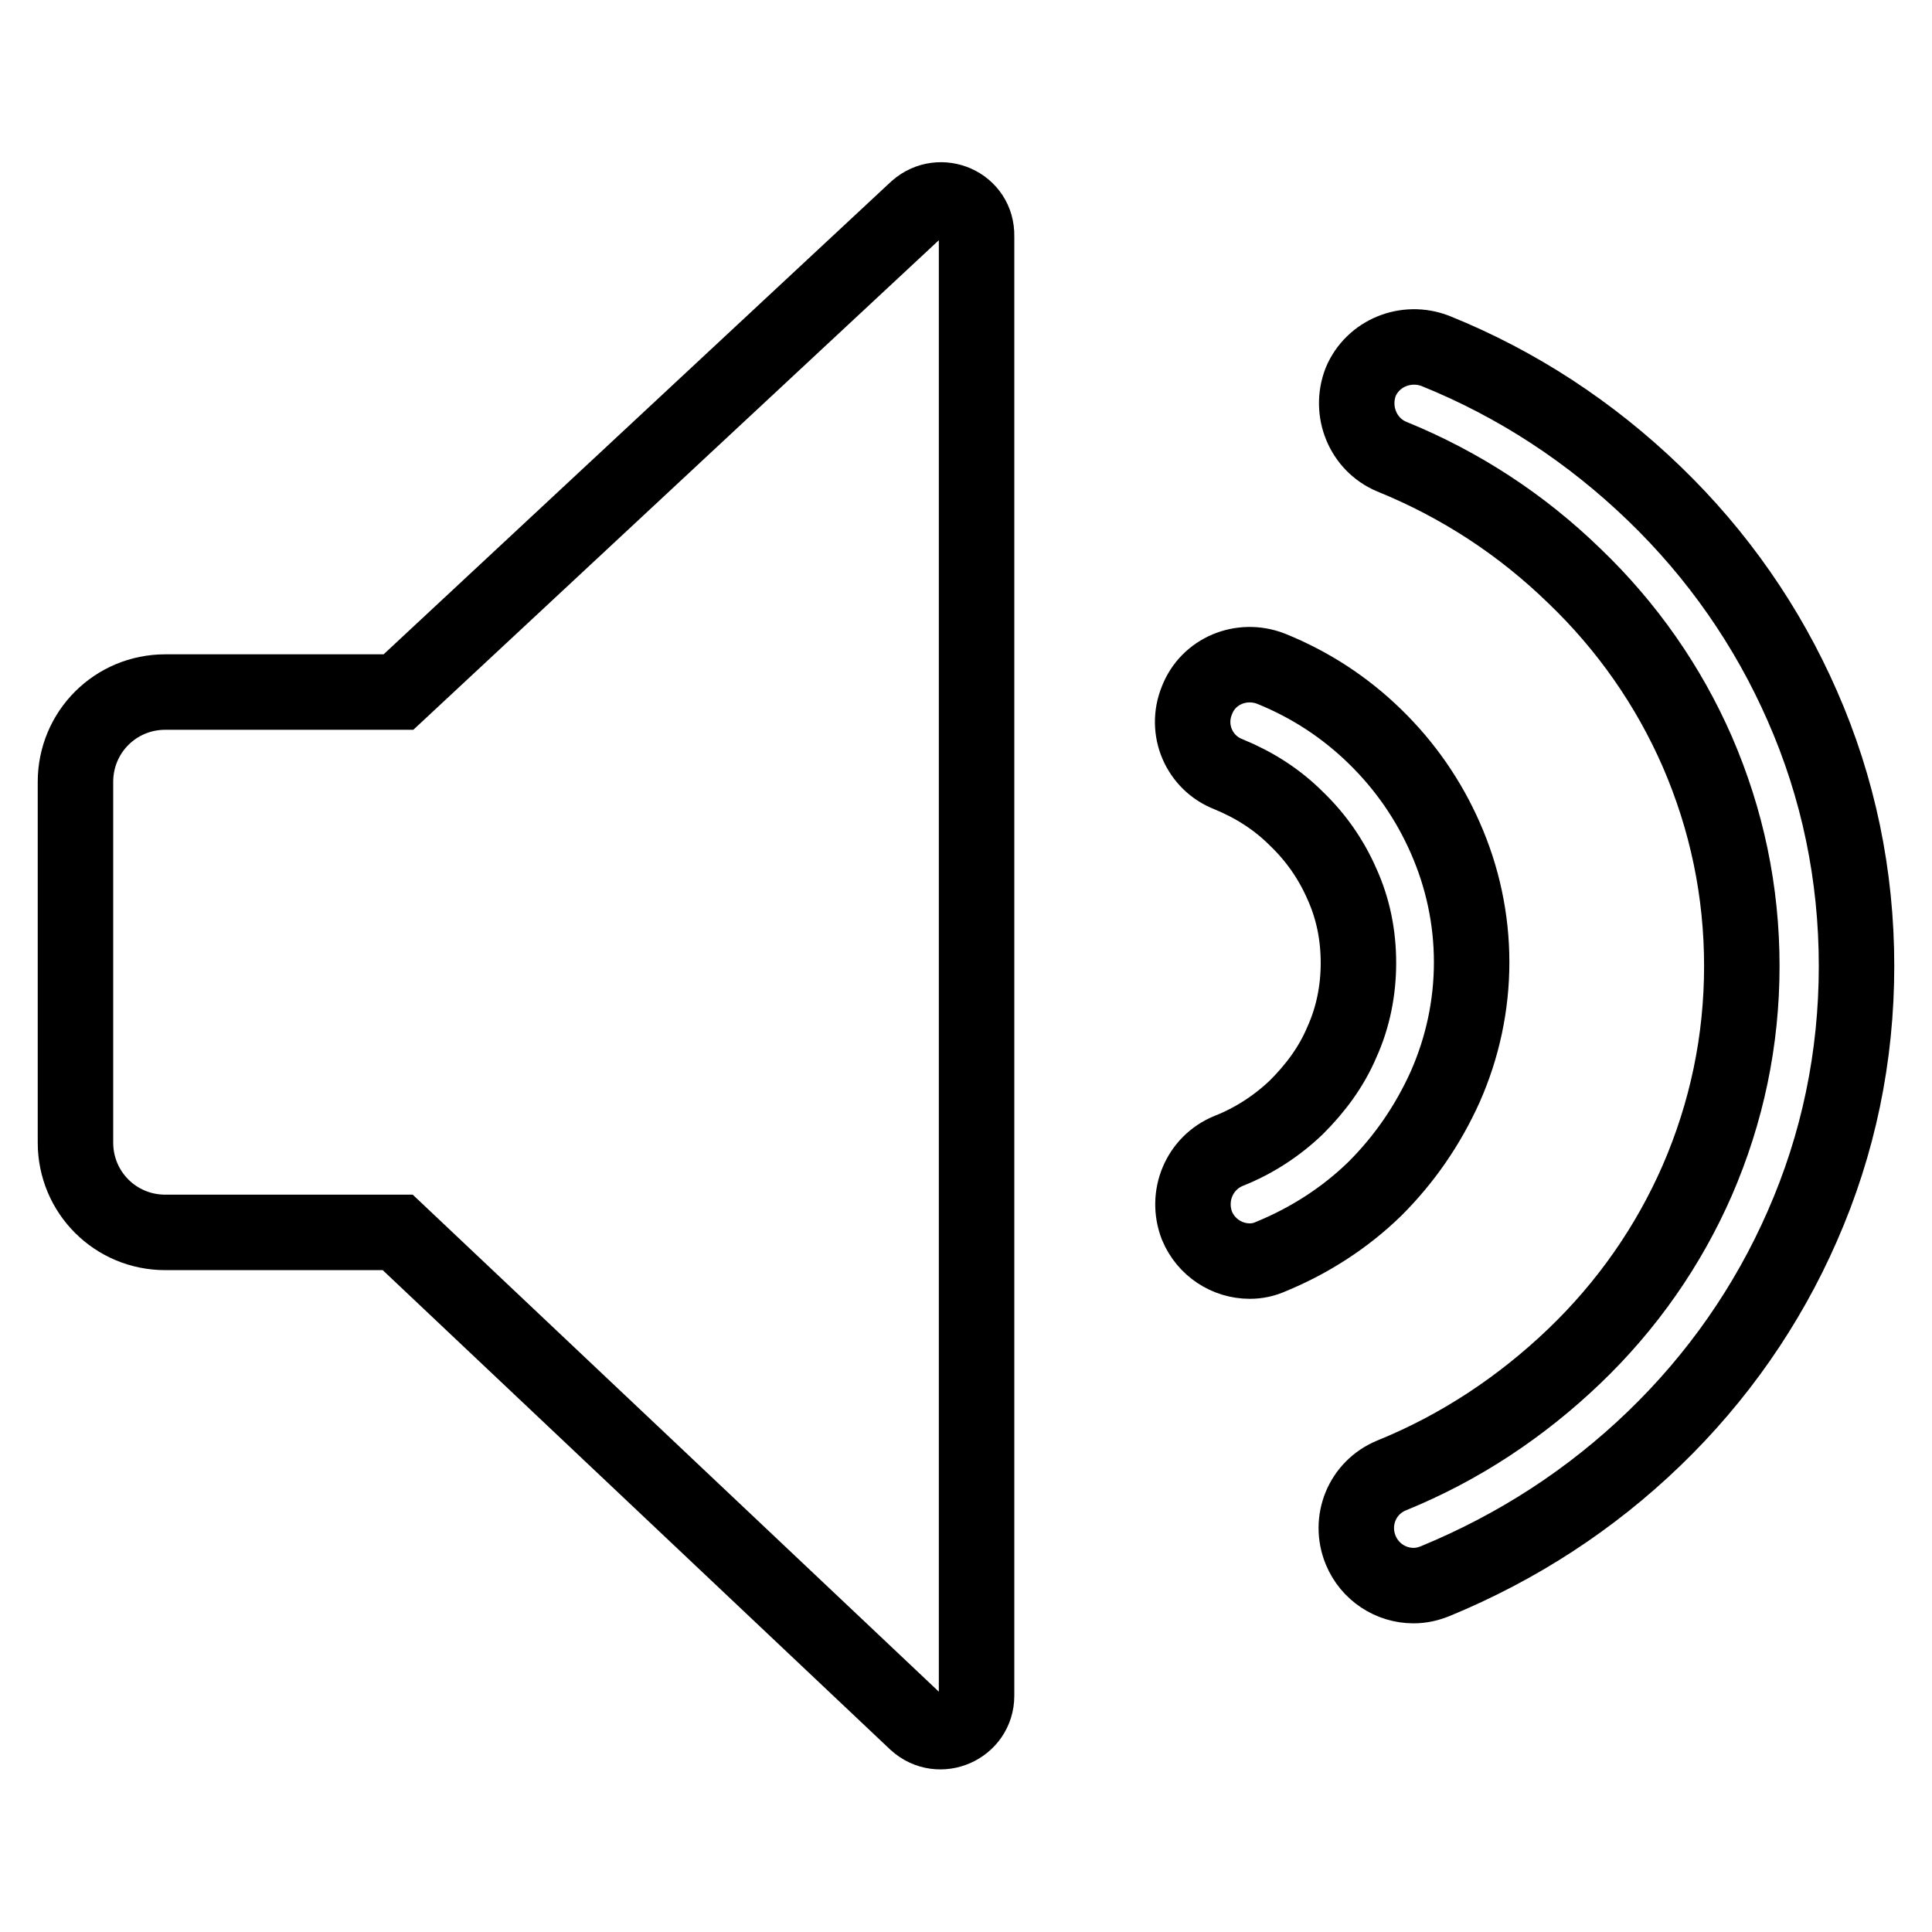
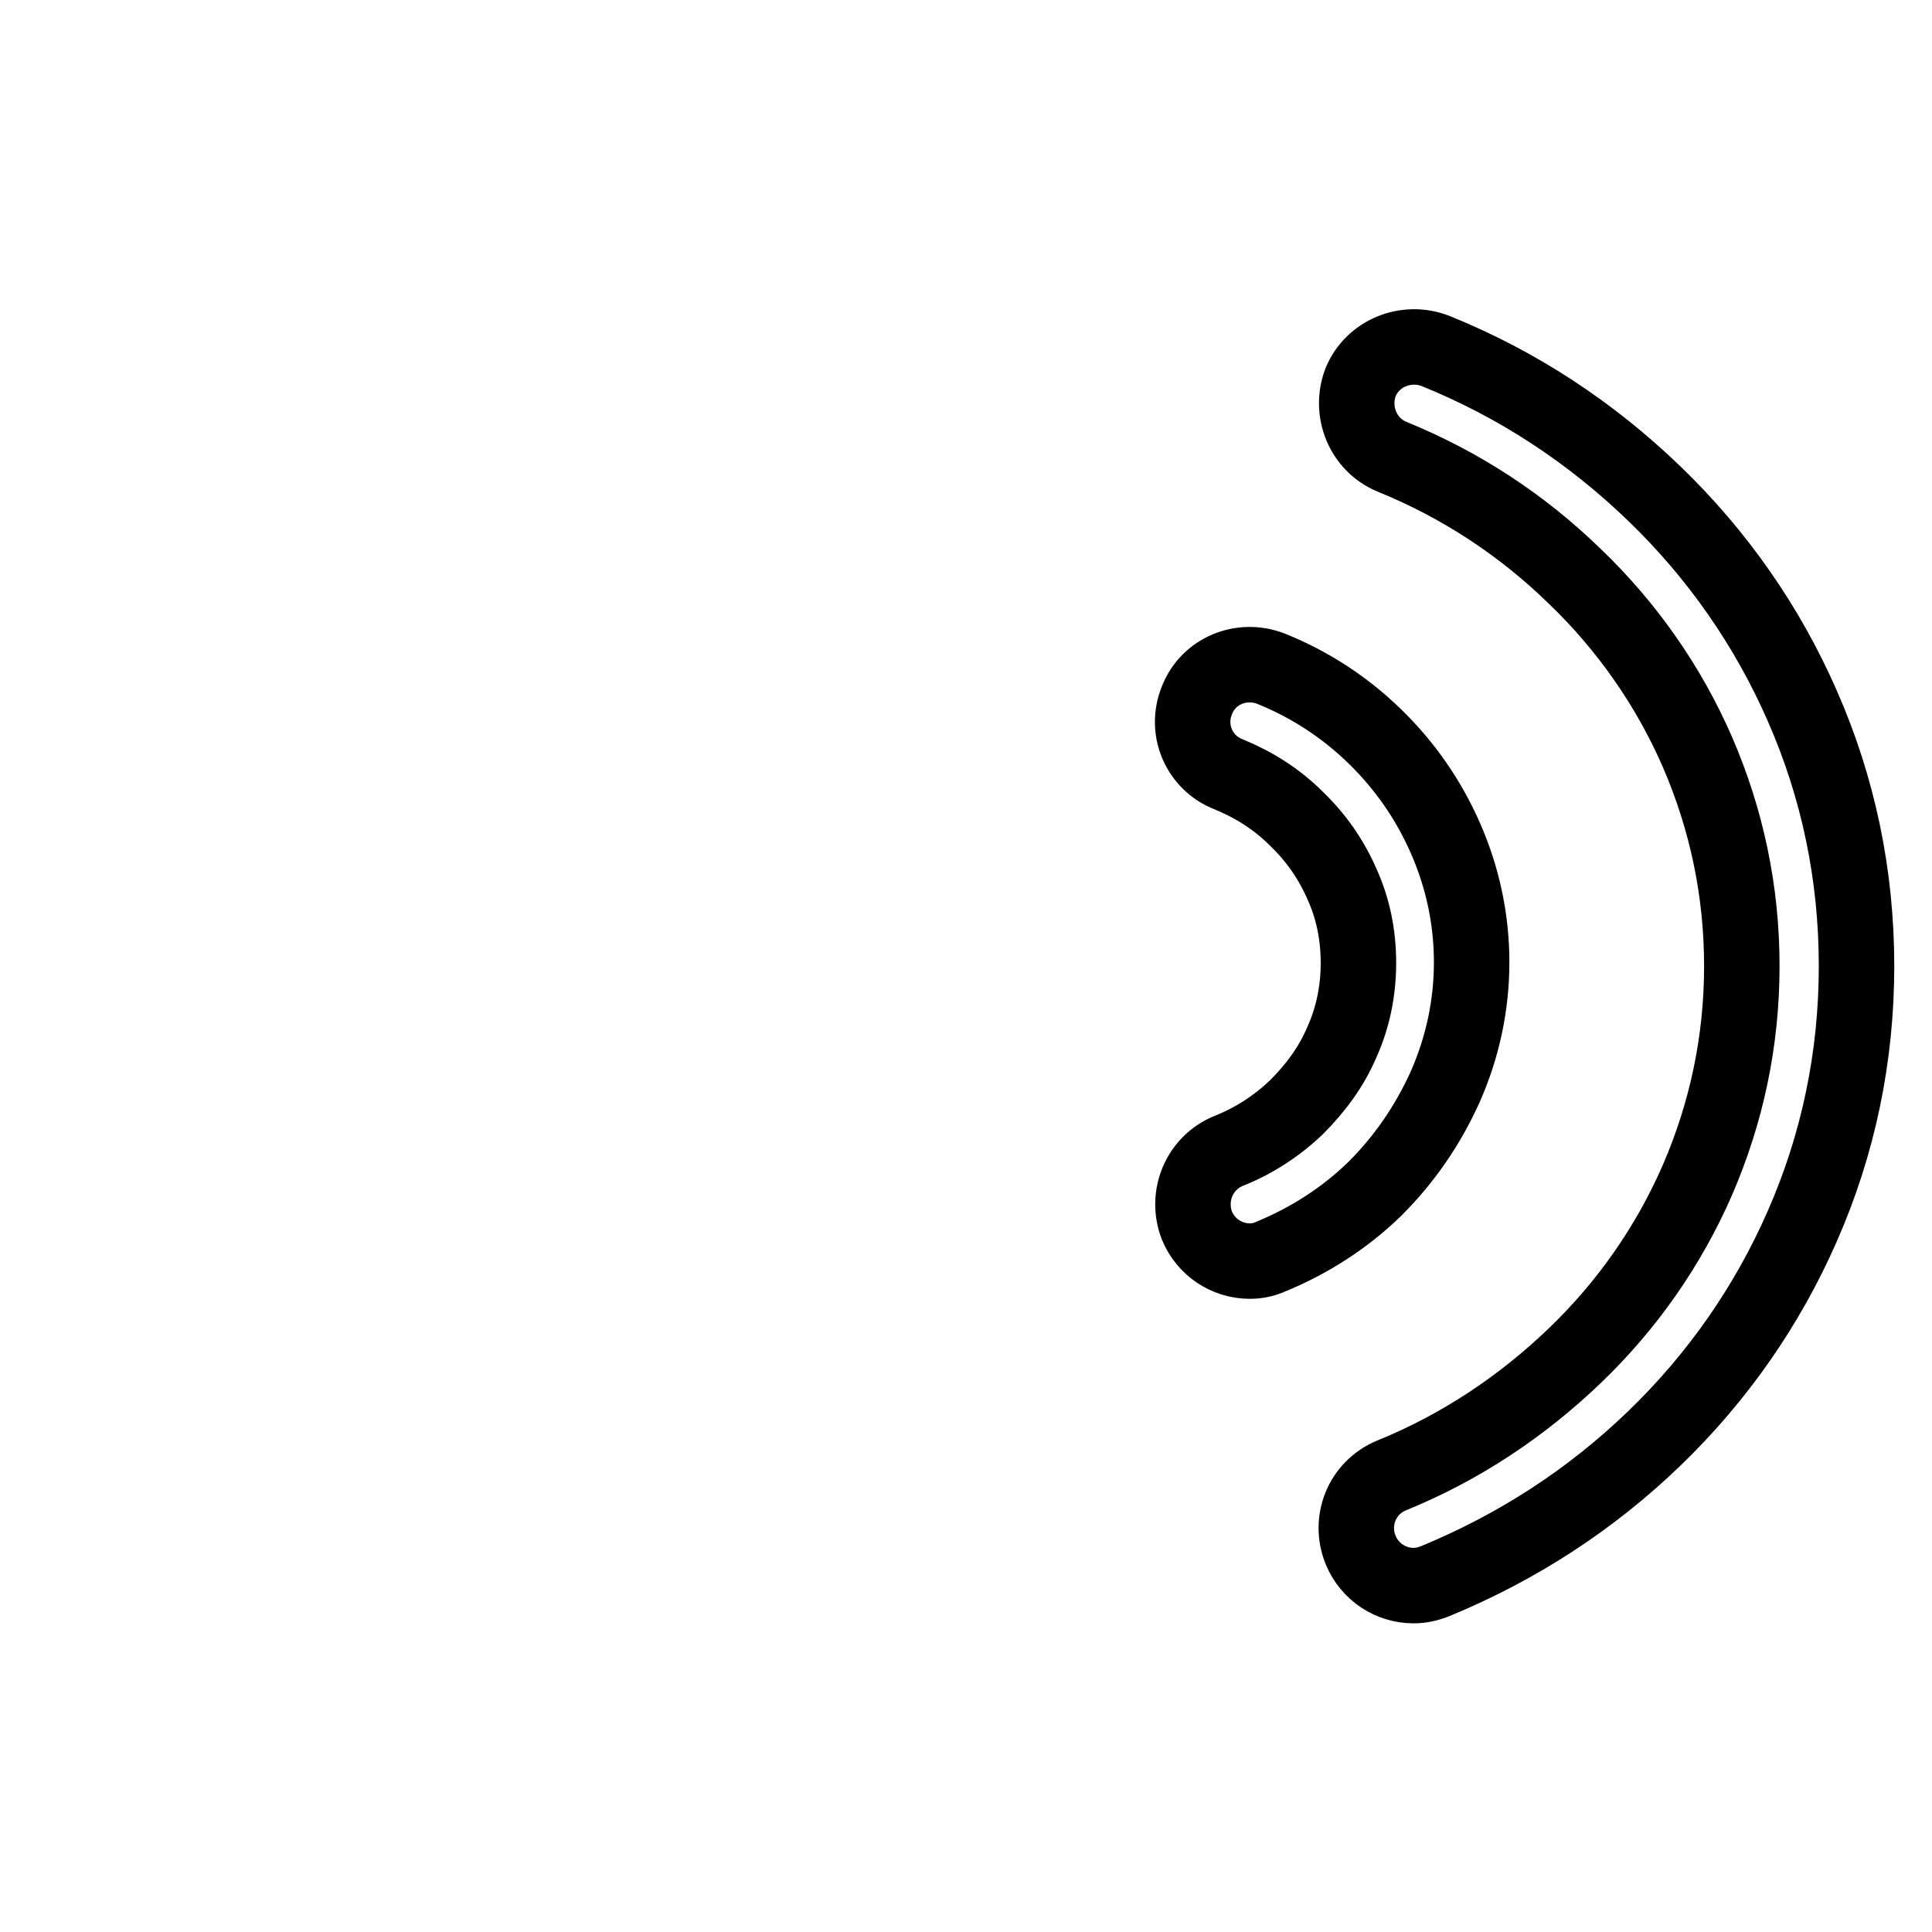
<svg xmlns="http://www.w3.org/2000/svg" version="1.1" x="0px" y="0px" viewBox="0 0 256 256" enable-background="new 0 0 256 256" xml:space="preserve">
  <g>
    <g>
-       <path stroke-width="10" fill-opacity="0" stroke="#000000" d="M121.5,27.7l-68.7,64H21.9C15.3,91.7,10,97,10,103.6v47.8c0,6.6,5.3,11.9,11.9,11.9h30.8l68.7,64.9c3.1,2.8,8,0.6,8-3.5V31.3C129.5,27.1,124.6,25,121.5,27.7z" />
      <path stroke-width="10" fill-opacity="0" stroke="#000000" d="M238.8,93.5c-4.6-10.5-11.2-20-19.6-28.1c-8.4-8.1-18.1-14.5-29-18.9c-3.9-1.5-8.3,0.3-9.9,4.1c-1.5,3.9,0.3,8.3,4.1,9.9c9.1,3.7,17.2,9,24.2,15.8c7,6.7,12.5,14.6,16.3,23.3c3.9,9,5.9,18.5,5.9,28.4c0,9.9-2,19.4-5.9,28.4c-3.8,8.7-9.3,16.6-16.3,23.3c-7,6.7-15.1,12.1-24.2,15.8c-3.9,1.6-5.7,6-4.1,9.9c1.2,2.9,4,4.7,7,4.7c1,0,1.9-0.2,2.9-0.6c10.9-4.5,20.6-10.8,29-18.9c8.4-8.1,15-17.6,19.6-28.1c4.8-10.9,7.2-22.5,7.2-34.5C246,116,243.6,104.4,238.8,93.5z" />
      <path stroke-width="10" fill-opacity="0" stroke="#000000" d="M191.5,144c2.3-5.2,3.5-10.8,3.5-16.5c0-5.7-1.2-11.3-3.5-16.5c-2.2-5-5.3-9.5-9.3-13.4c-4-3.9-8.6-6.9-13.8-9c-3.9-1.5-8.3,0.3-9.8,4.2c-1.6,3.9,0.3,8.3,4.2,9.8c3.4,1.4,6.4,3.3,9,5.9c2.6,2.5,4.6,5.4,6,8.6c1.5,3.3,2.2,6.8,2.2,10.5c0,3.6-0.7,7.2-2.2,10.5c-1.4,3.3-3.5,6.1-6,8.6c-2.6,2.5-5.7,4.5-9,5.8c-3.9,1.6-5.7,6-4.2,9.9c1.2,2.9,4,4.7,7,4.7c1,0,1.9-0.2,2.8-0.6c5.1-2.1,9.8-5.1,13.8-9C186.1,153.6,189.2,149.1,191.5,144z" />
    </g>
  </g>
</svg>